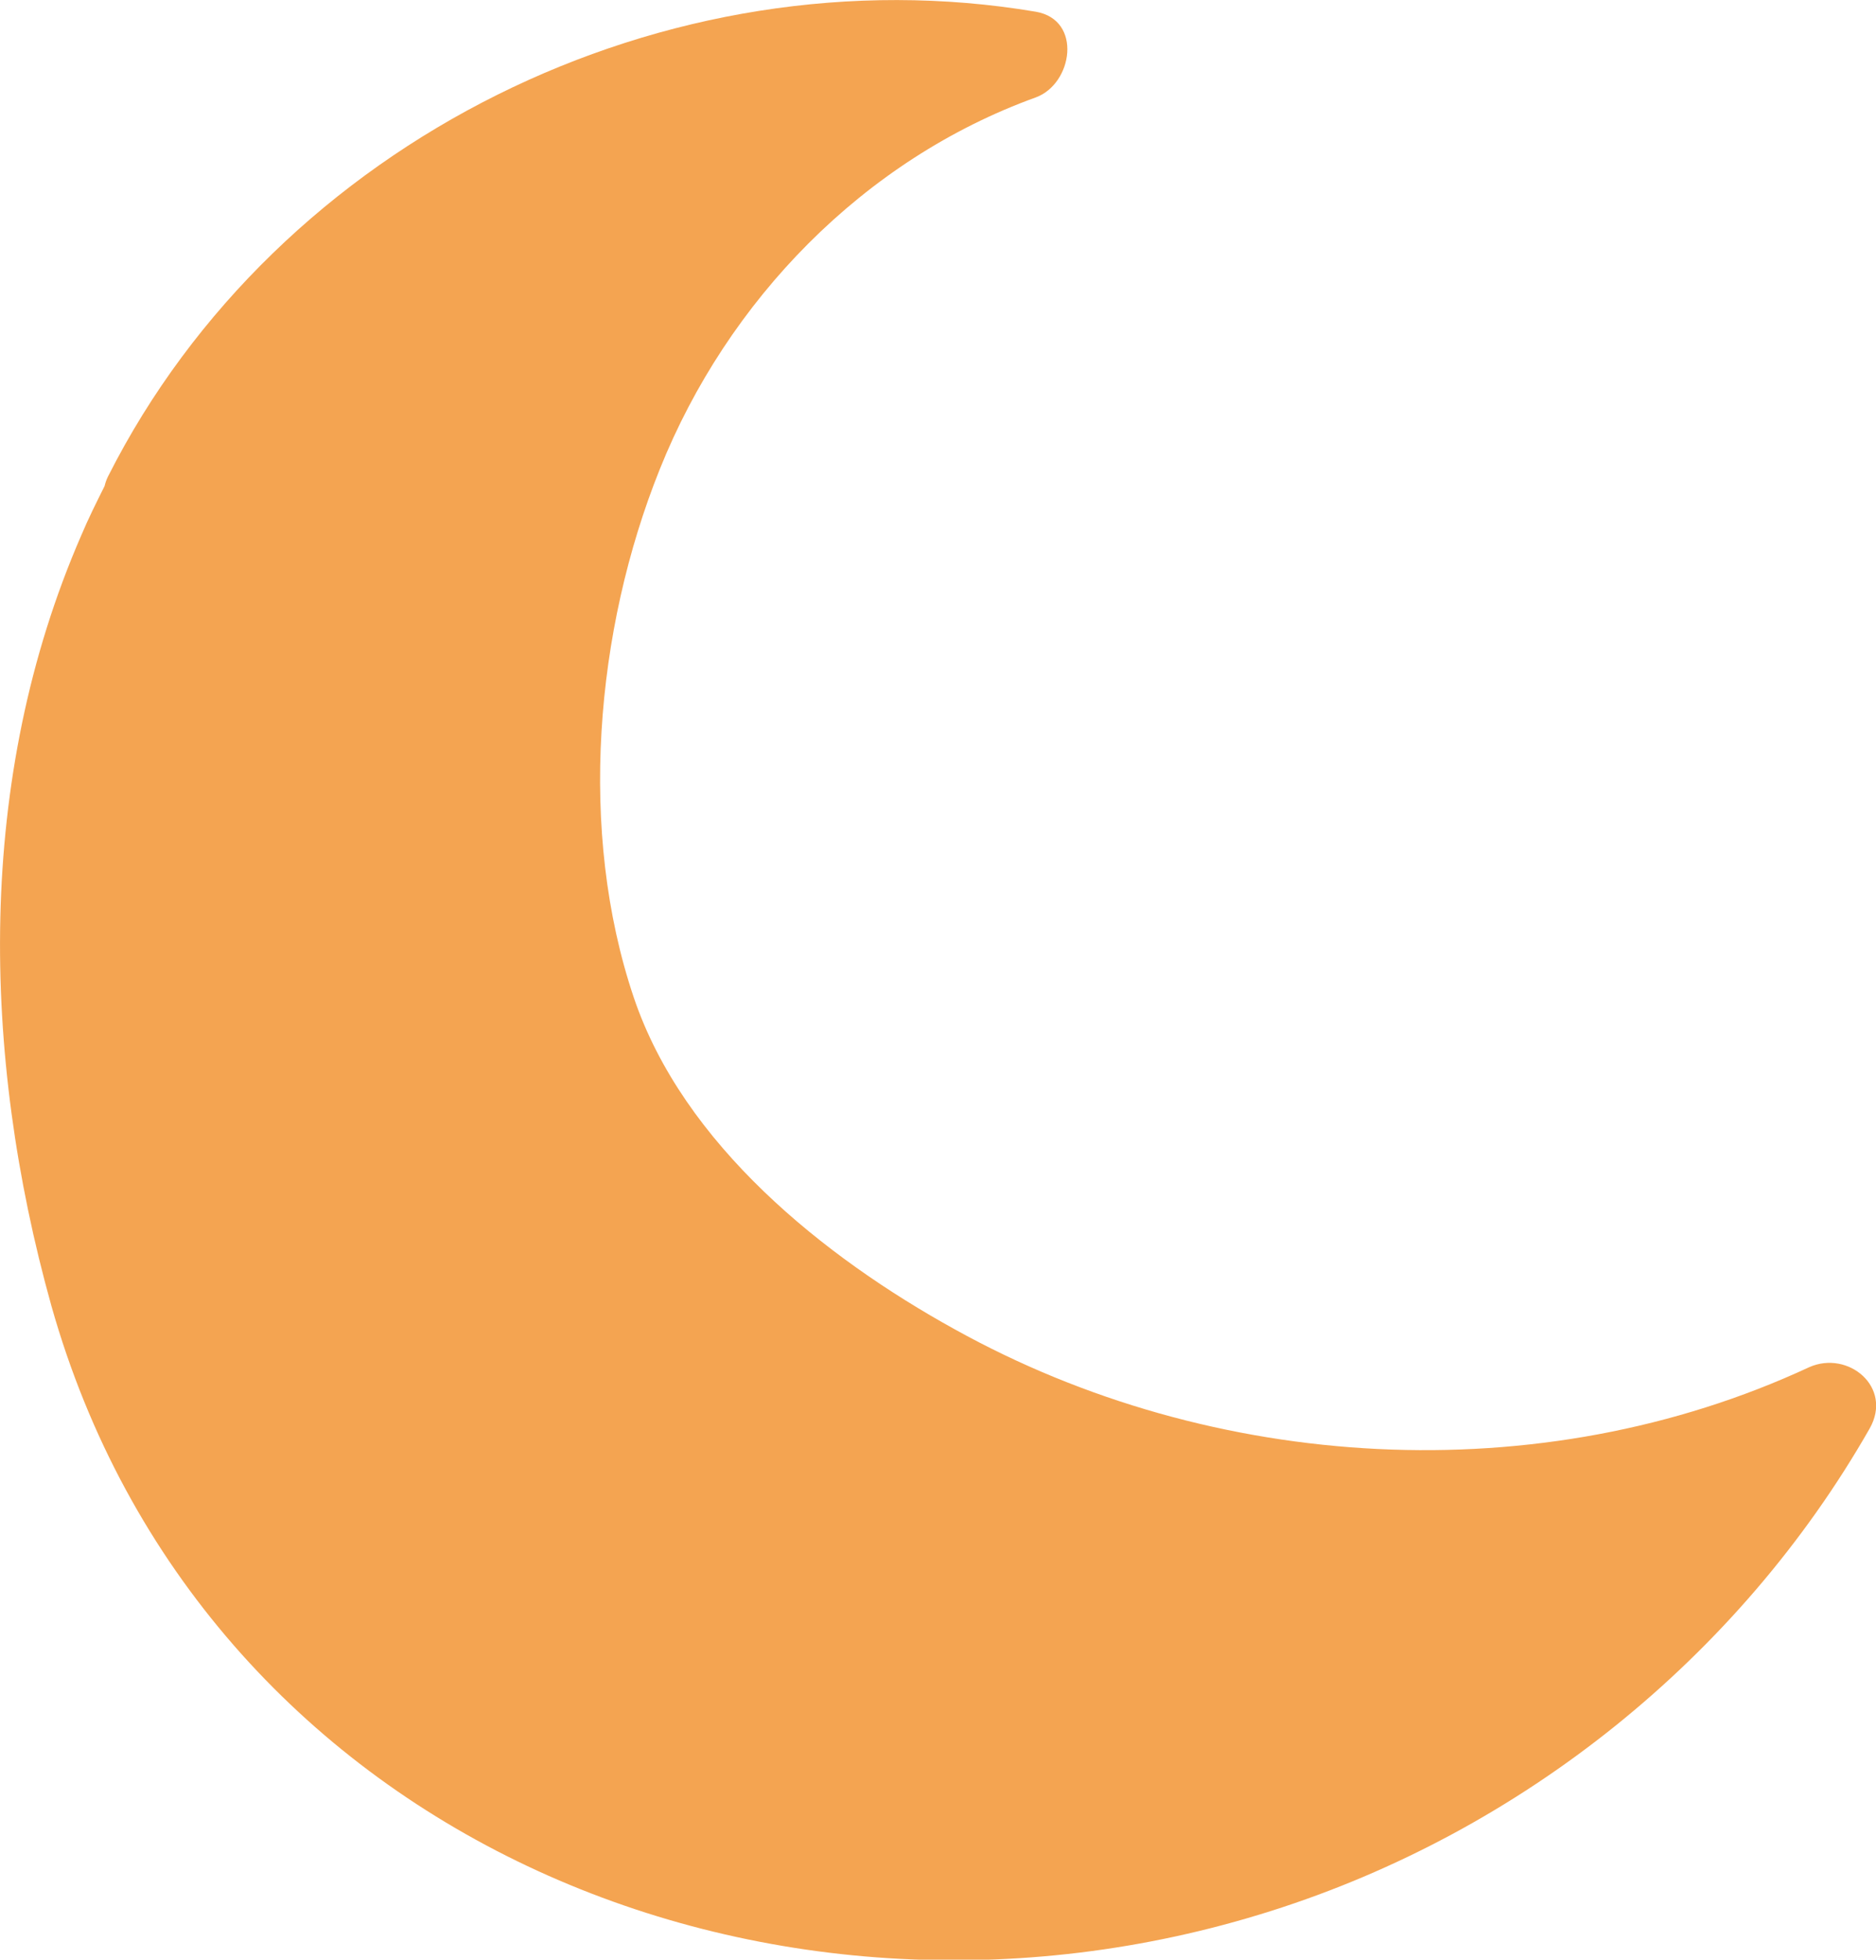
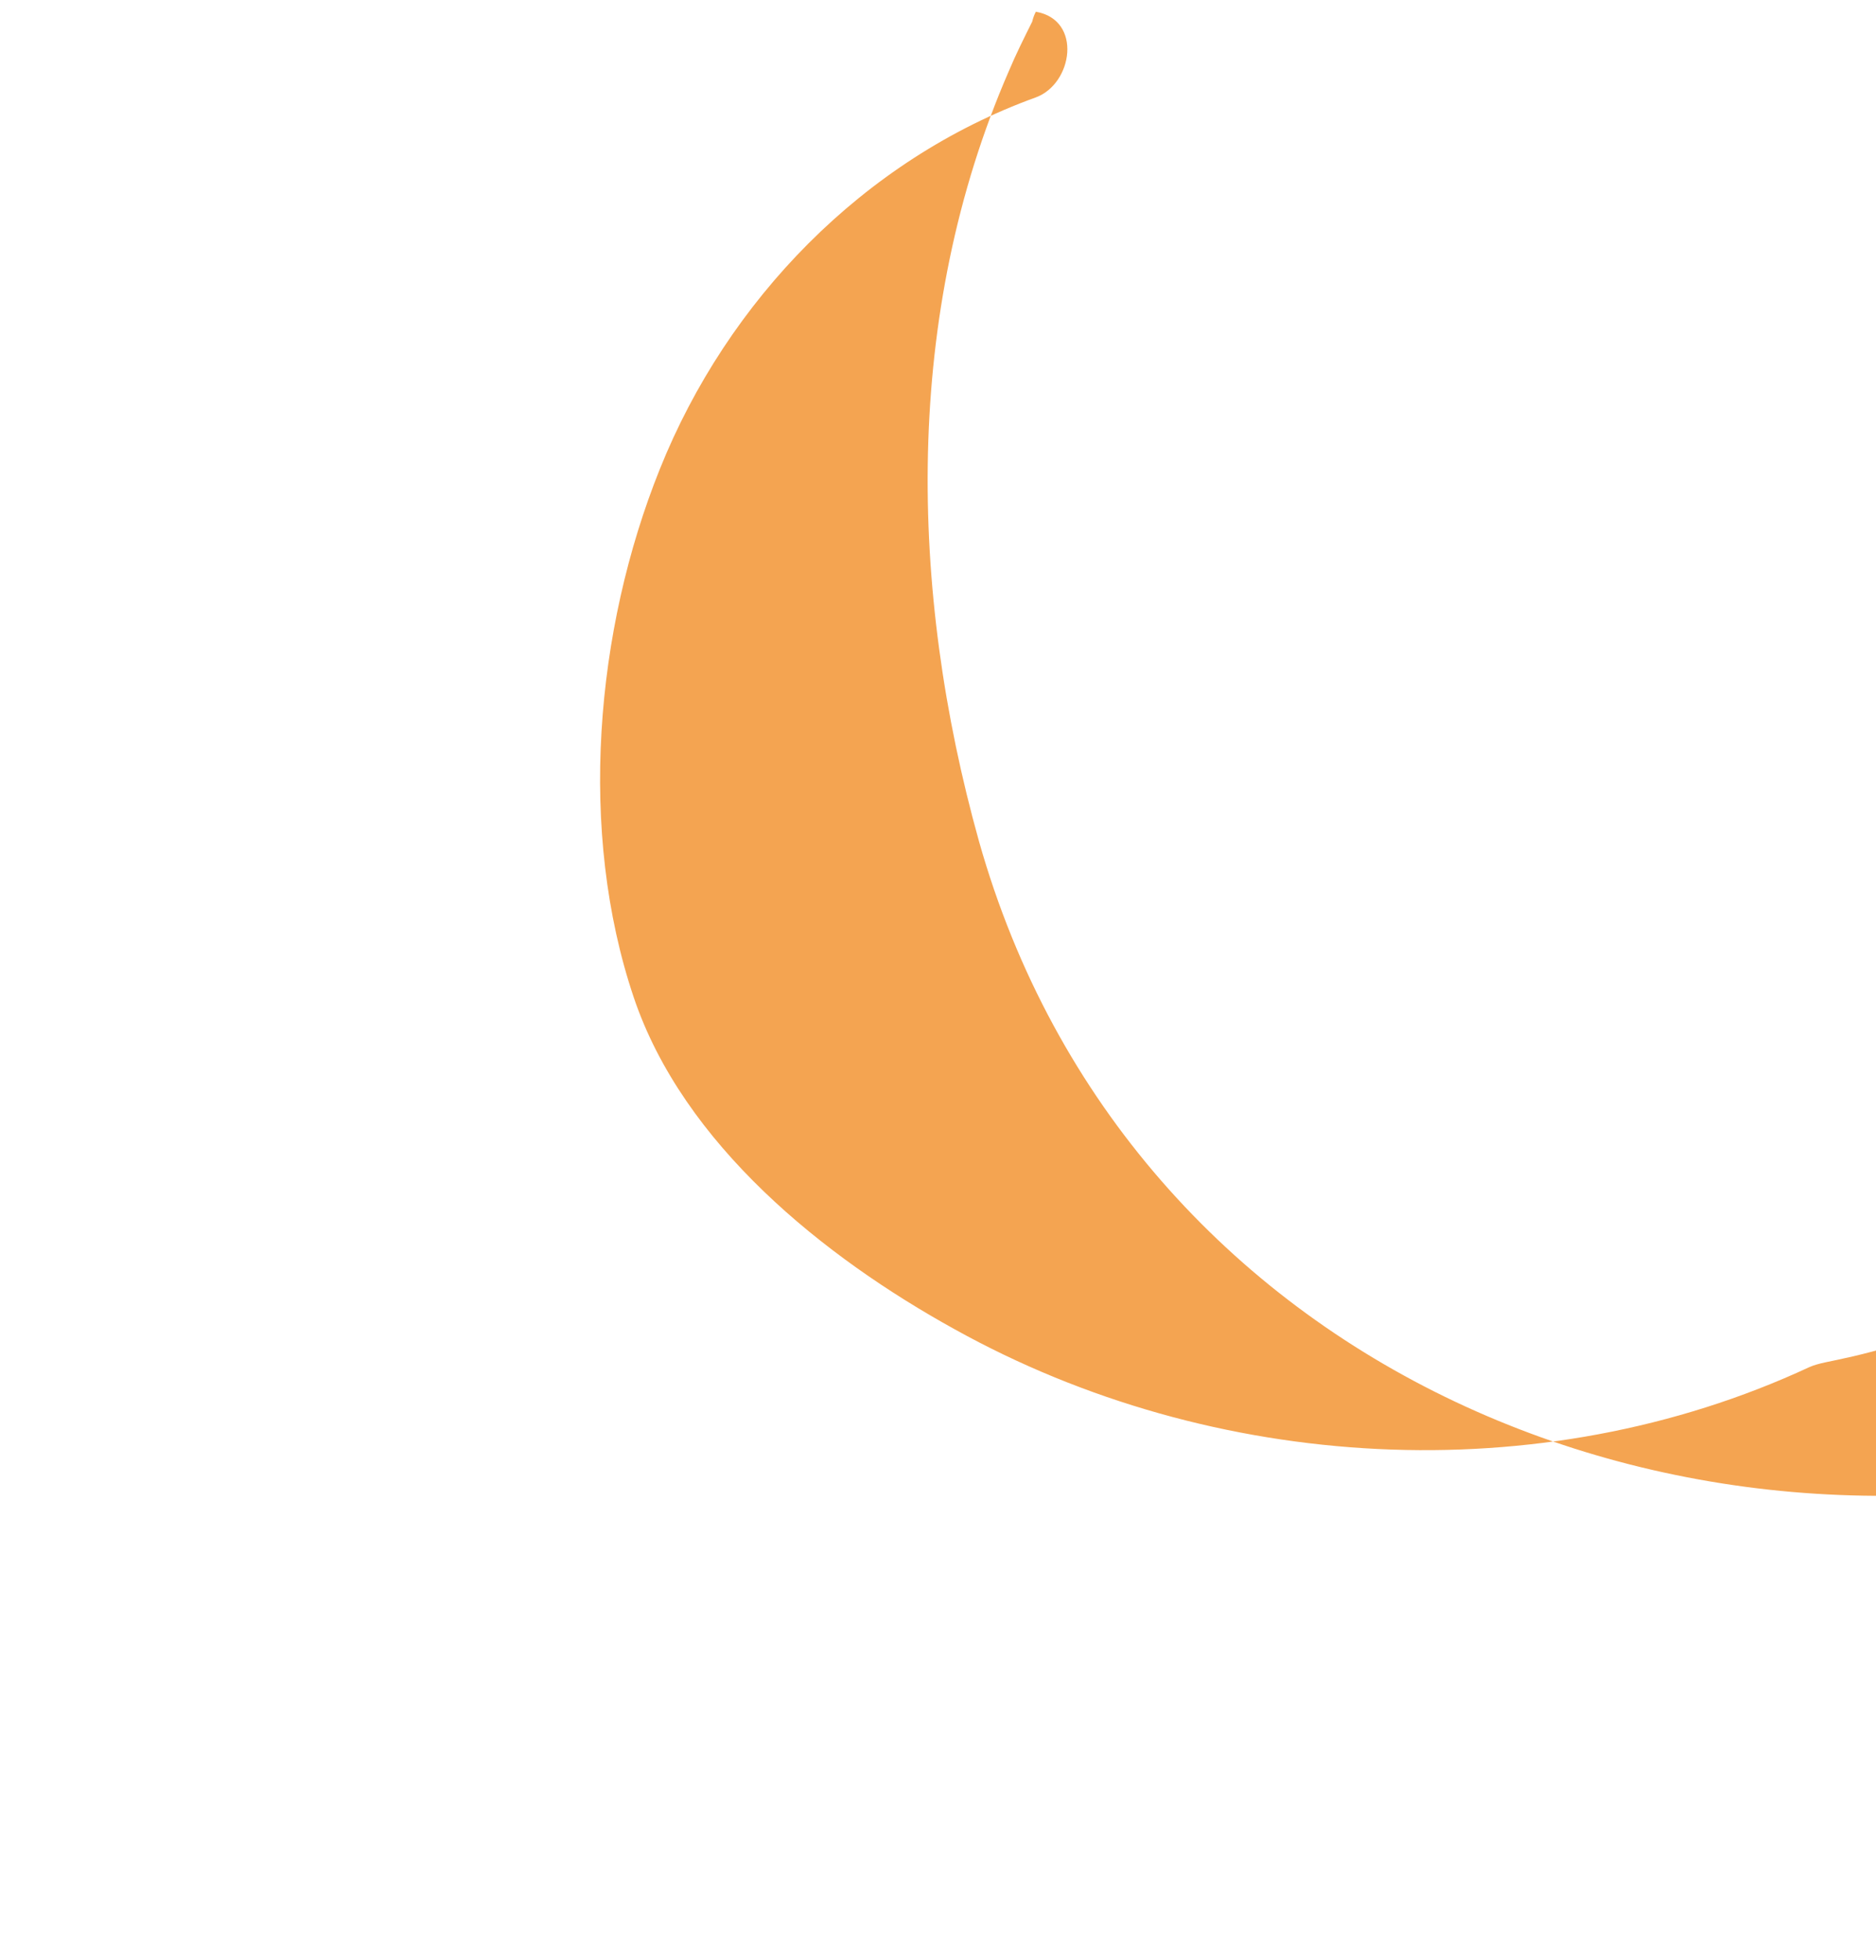
<svg xmlns="http://www.w3.org/2000/svg" version="1.1" id="Слой_1" x="0px" y="0px" viewBox="0 0 208.1 217.3" style="enable-background:new 0 0 208.1 217.3;" xml:space="preserve">
  <style type="text/css"> .st0{fill:#F4A451;} </style>
-   <path class="st0" d="M200.7,151.6c-29.9,13.9-66.2,11.7-94.8-4.2c-14.5-8-30.1-20.5-35.6-36.8C64.1,92.2,66,69.9,73.2,52 c7.5-18.7,22.6-34.3,41.7-41.2c4.1-1.5,5.2-8.6,0-9.5C74-5.6,30.8,15.6,12,52.8c-0.2,0.4-0.3,0.7-0.4,1.1c-0.9,1.8-1.8,3.6-2.6,5.5 c-11.7,26.9-11.1,57.5-3.3,85.4c16.5,58.4,79.2,84.9,135.3,67.1c27.8-8.8,51.9-28.1,66.4-53.5C210,153.8,205,149.7,200.7,151.6z" />
+   <path class="st0" d="M200.7,151.6c-29.9,13.9-66.2,11.7-94.8-4.2c-14.5-8-30.1-20.5-35.6-36.8C64.1,92.2,66,69.9,73.2,52 c7.5-18.7,22.6-34.3,41.7-41.2c4.1-1.5,5.2-8.6,0-9.5c-0.2,0.4-0.3,0.7-0.4,1.1c-0.9,1.8-1.8,3.6-2.6,5.5 c-11.7,26.9-11.1,57.5-3.3,85.4c16.5,58.4,79.2,84.9,135.3,67.1c27.8-8.8,51.9-28.1,66.4-53.5C210,153.8,205,149.7,200.7,151.6z" />
</svg>